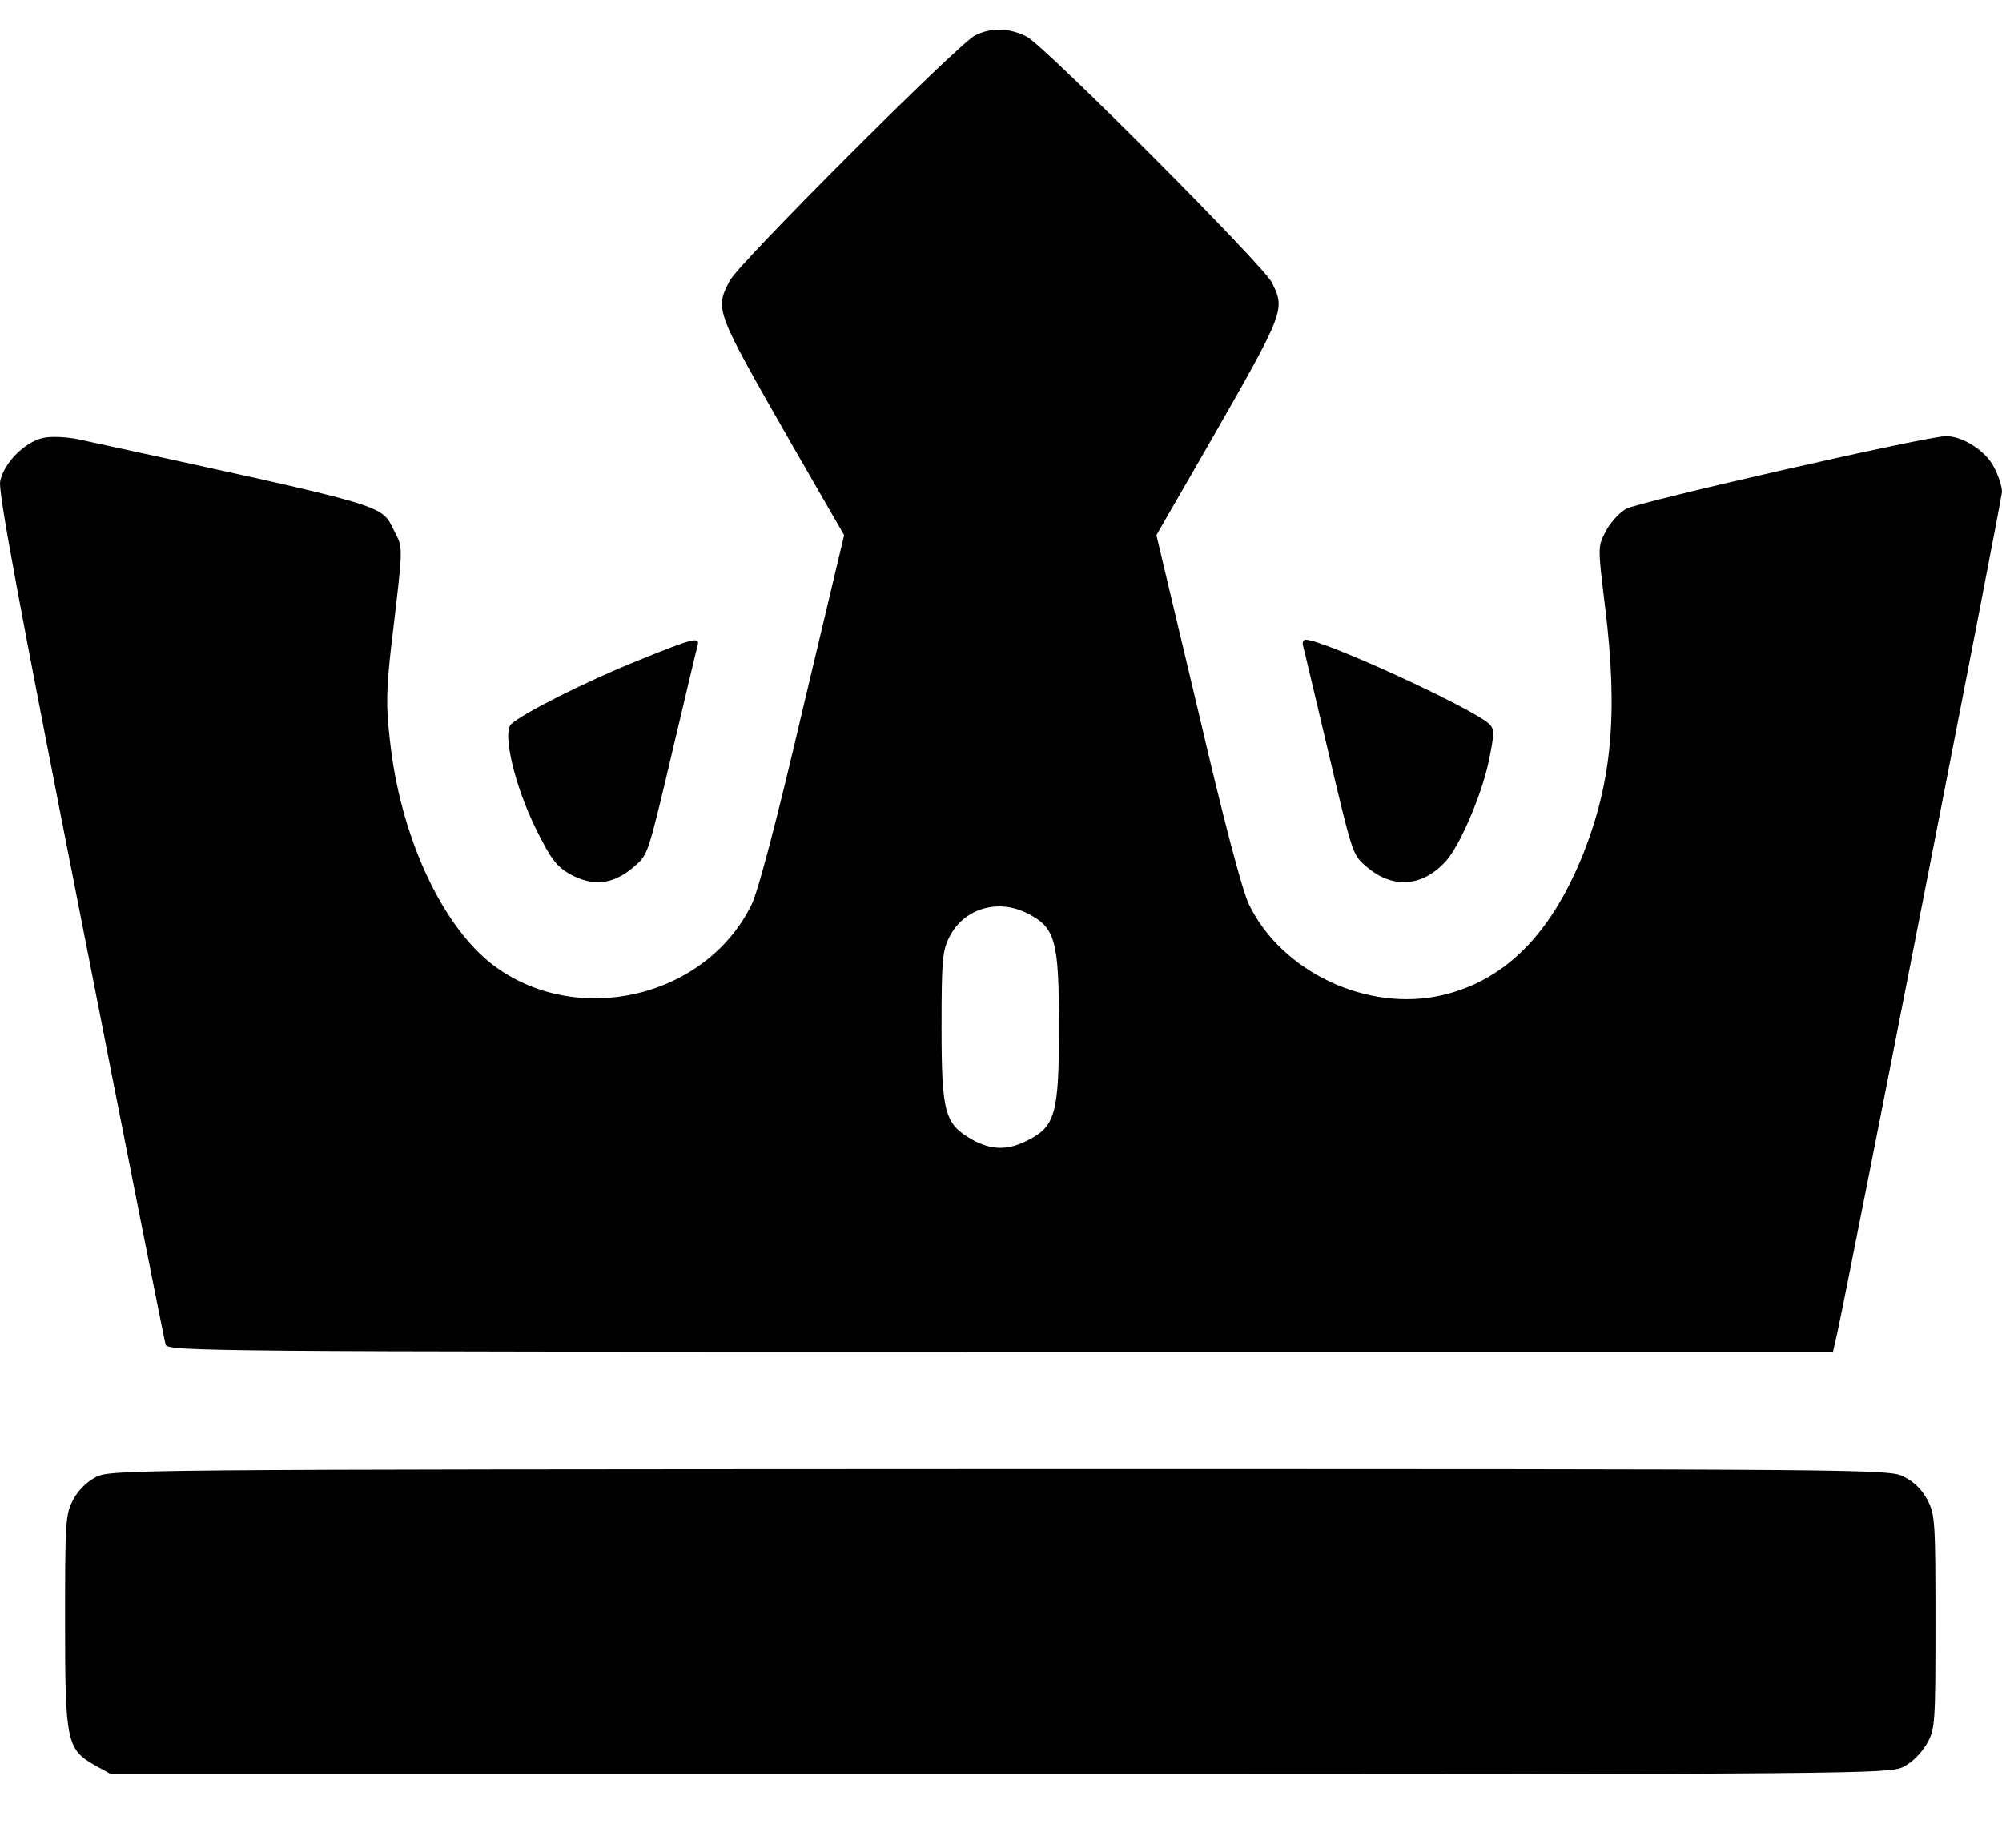
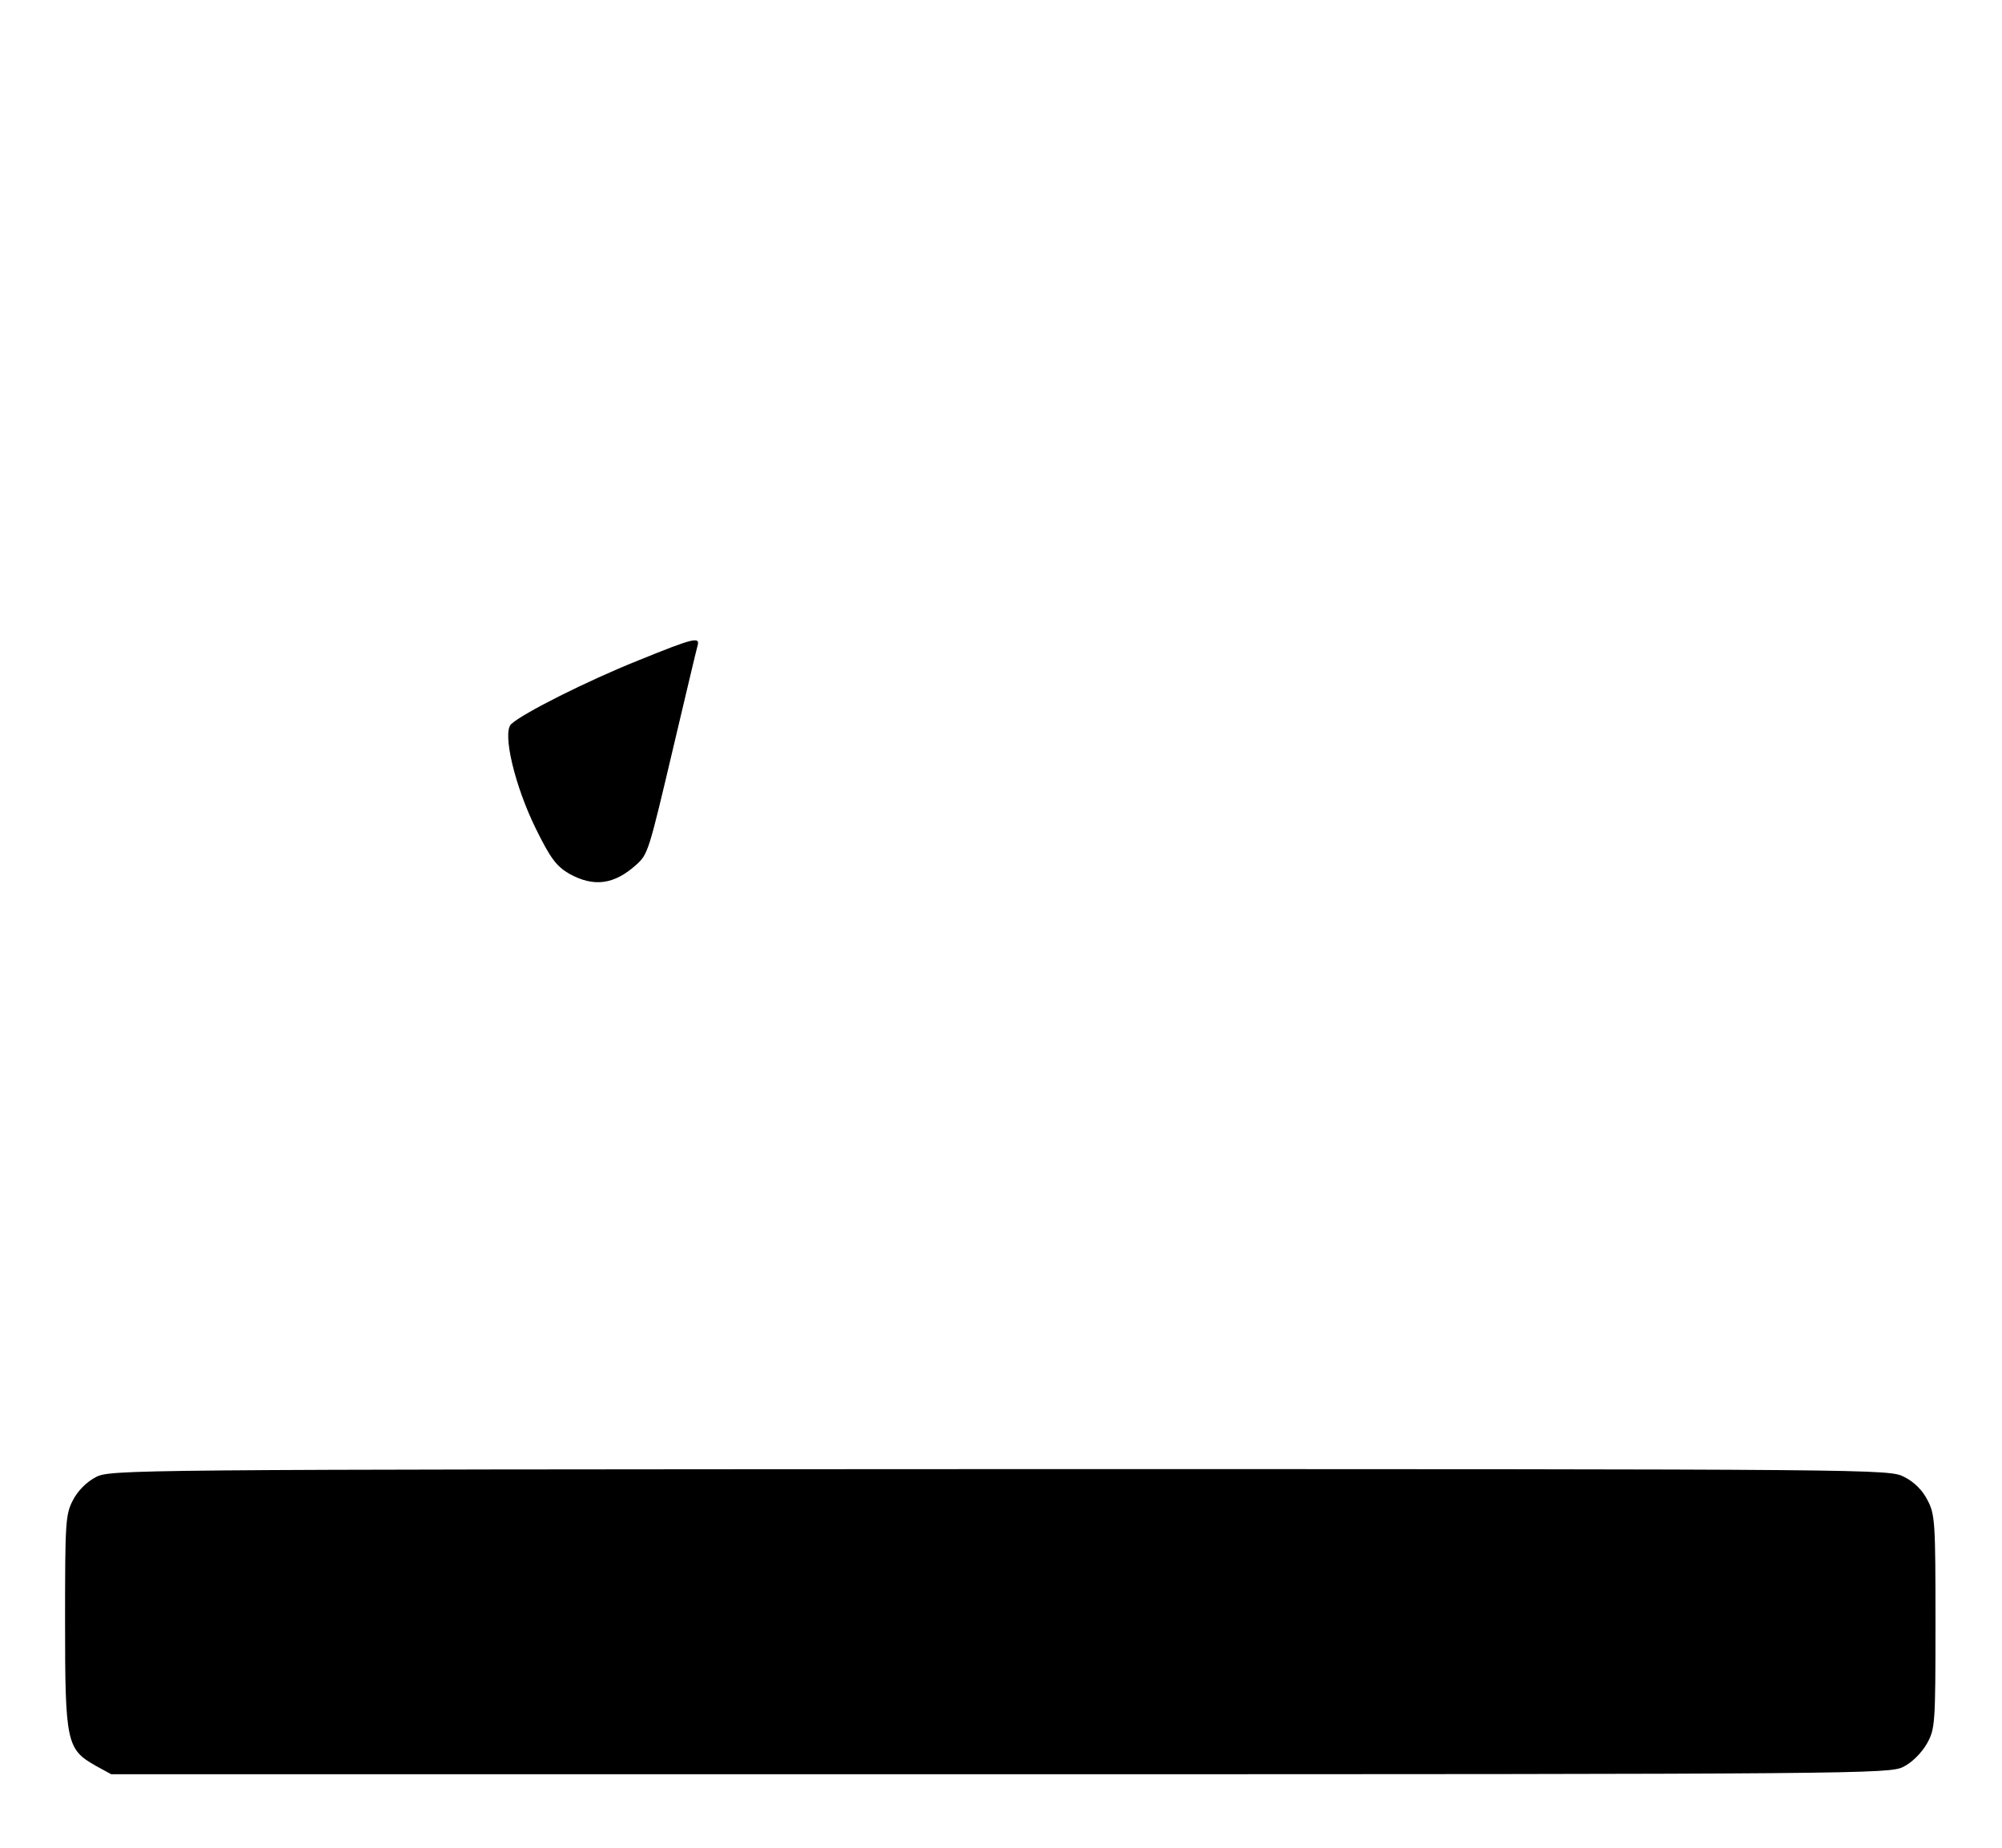
<svg xmlns="http://www.w3.org/2000/svg" width="26" height="24" viewBox="0 0 26 24" fill="none">
-   <path d="M12.66 0.462C12.437 0.578 9.596 3.419 9.479 3.643C9.281 4.024 9.281 4.019 10.292 5.787L10.963 6.951L10.424 9.217C10.089 10.656 9.845 11.581 9.759 11.753C9.164 12.963 7.492 13.354 6.405 12.536C5.734 12.023 5.195 10.854 5.063 9.609C5.012 9.172 5.017 8.953 5.083 8.374C5.241 7.048 5.236 7.129 5.119 6.895C4.941 6.544 5.104 6.595 1.018 5.706C0.871 5.675 0.672 5.665 0.571 5.686C0.332 5.731 0.047 6.011 0.002 6.255C-0.024 6.387 0.246 7.84 1.048 11.906C1.638 14.914 2.136 17.419 2.151 17.465C2.172 17.552 2.731 17.557 12.991 17.557H23.805L23.861 17.313C24.064 16.362 26 6.473 26 6.387C26 6.321 25.954 6.179 25.898 6.072C25.792 5.858 25.492 5.665 25.273 5.665C25.024 5.665 21.279 6.519 21.116 6.61C21.03 6.661 20.908 6.793 20.852 6.905C20.75 7.103 20.75 7.103 20.847 7.896C21.015 9.268 20.933 10.152 20.562 11.088C20.141 12.139 19.541 12.739 18.728 12.927C17.762 13.151 16.649 12.627 16.223 11.753C16.136 11.581 15.892 10.656 15.557 9.217L15.018 6.951L15.689 5.787C16.69 4.039 16.695 4.024 16.517 3.668C16.406 3.445 13.57 0.599 13.336 0.477C13.107 0.36 12.869 0.355 12.66 0.462ZM13.346 11.865C13.707 12.048 13.753 12.216 13.753 13.339C13.753 14.462 13.707 14.63 13.346 14.812C13.087 14.945 12.874 14.94 12.625 14.802C12.269 14.599 12.228 14.457 12.228 13.339C12.228 12.47 12.239 12.348 12.33 12.17C12.518 11.799 12.96 11.667 13.346 11.865Z" fill="black" />
  <path d="M8.29 8.578C7.629 8.842 6.781 9.269 6.638 9.406C6.522 9.518 6.684 10.209 6.964 10.774C7.152 11.155 7.228 11.251 7.391 11.348C7.711 11.526 7.975 11.49 8.259 11.236C8.417 11.094 8.422 11.073 8.747 9.696C8.905 9.03 9.042 8.446 9.057 8.395C9.098 8.263 9.017 8.283 8.29 8.578Z" fill="black" />
-   <path d="M16.924 8.395C16.939 8.446 17.076 9.03 17.234 9.696C17.559 11.073 17.564 11.094 17.722 11.236C18.067 11.546 18.454 11.531 18.769 11.195C18.952 11.002 19.241 10.331 19.333 9.894C19.409 9.528 19.409 9.472 19.343 9.406C19.134 9.203 17.188 8.309 16.954 8.309C16.924 8.309 16.909 8.349 16.924 8.395Z" fill="black" />
  <path d="M1.241 19.188C1.124 19.249 1.007 19.366 0.946 19.488C0.85 19.671 0.845 19.783 0.845 21.064C0.845 22.634 0.865 22.72 1.241 22.934L1.444 23.045H12.985C24.221 23.045 24.536 23.04 24.719 22.949C24.831 22.893 24.953 22.771 25.024 22.649C25.131 22.456 25.136 22.405 25.136 21.069C25.136 19.783 25.131 19.671 25.034 19.488C24.968 19.356 24.861 19.249 24.729 19.183C24.531 19.082 24.46 19.082 12.98 19.082C1.582 19.087 1.429 19.087 1.241 19.188Z" fill="black" />
</svg>